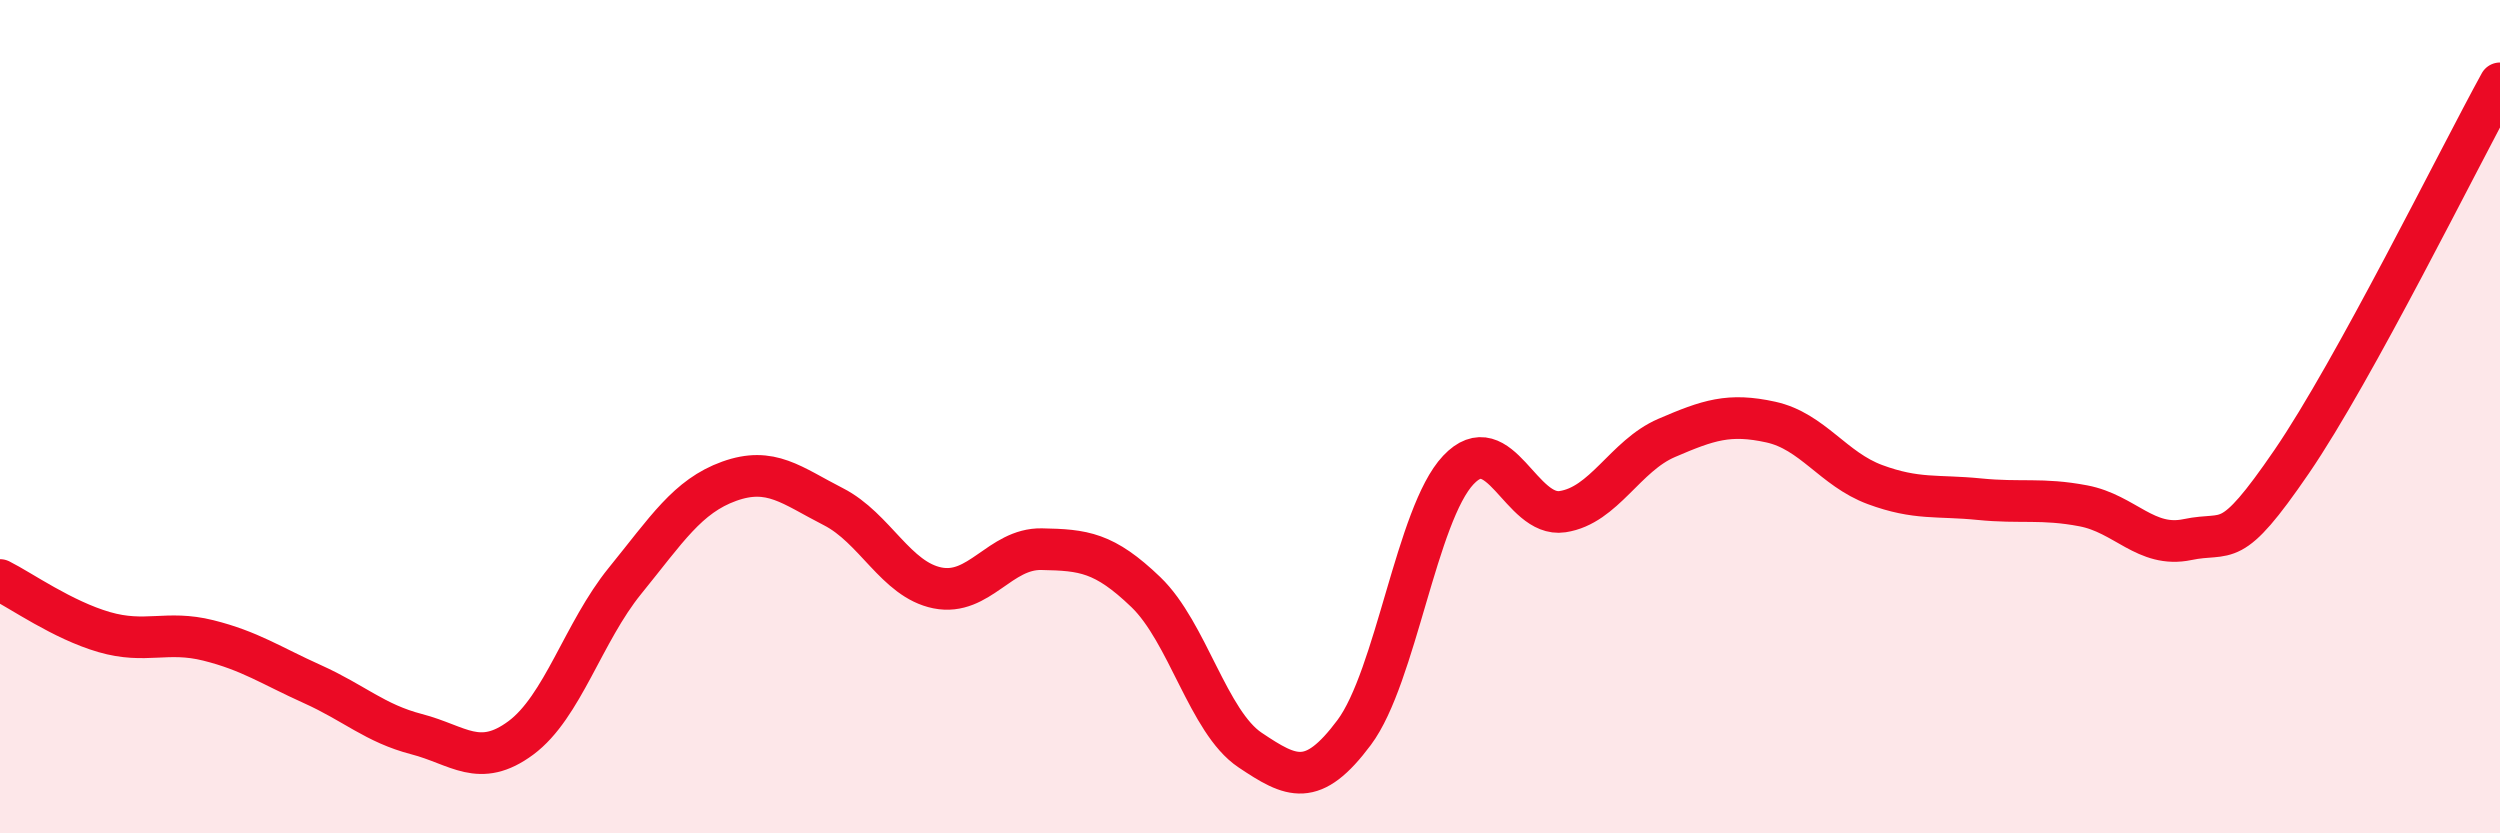
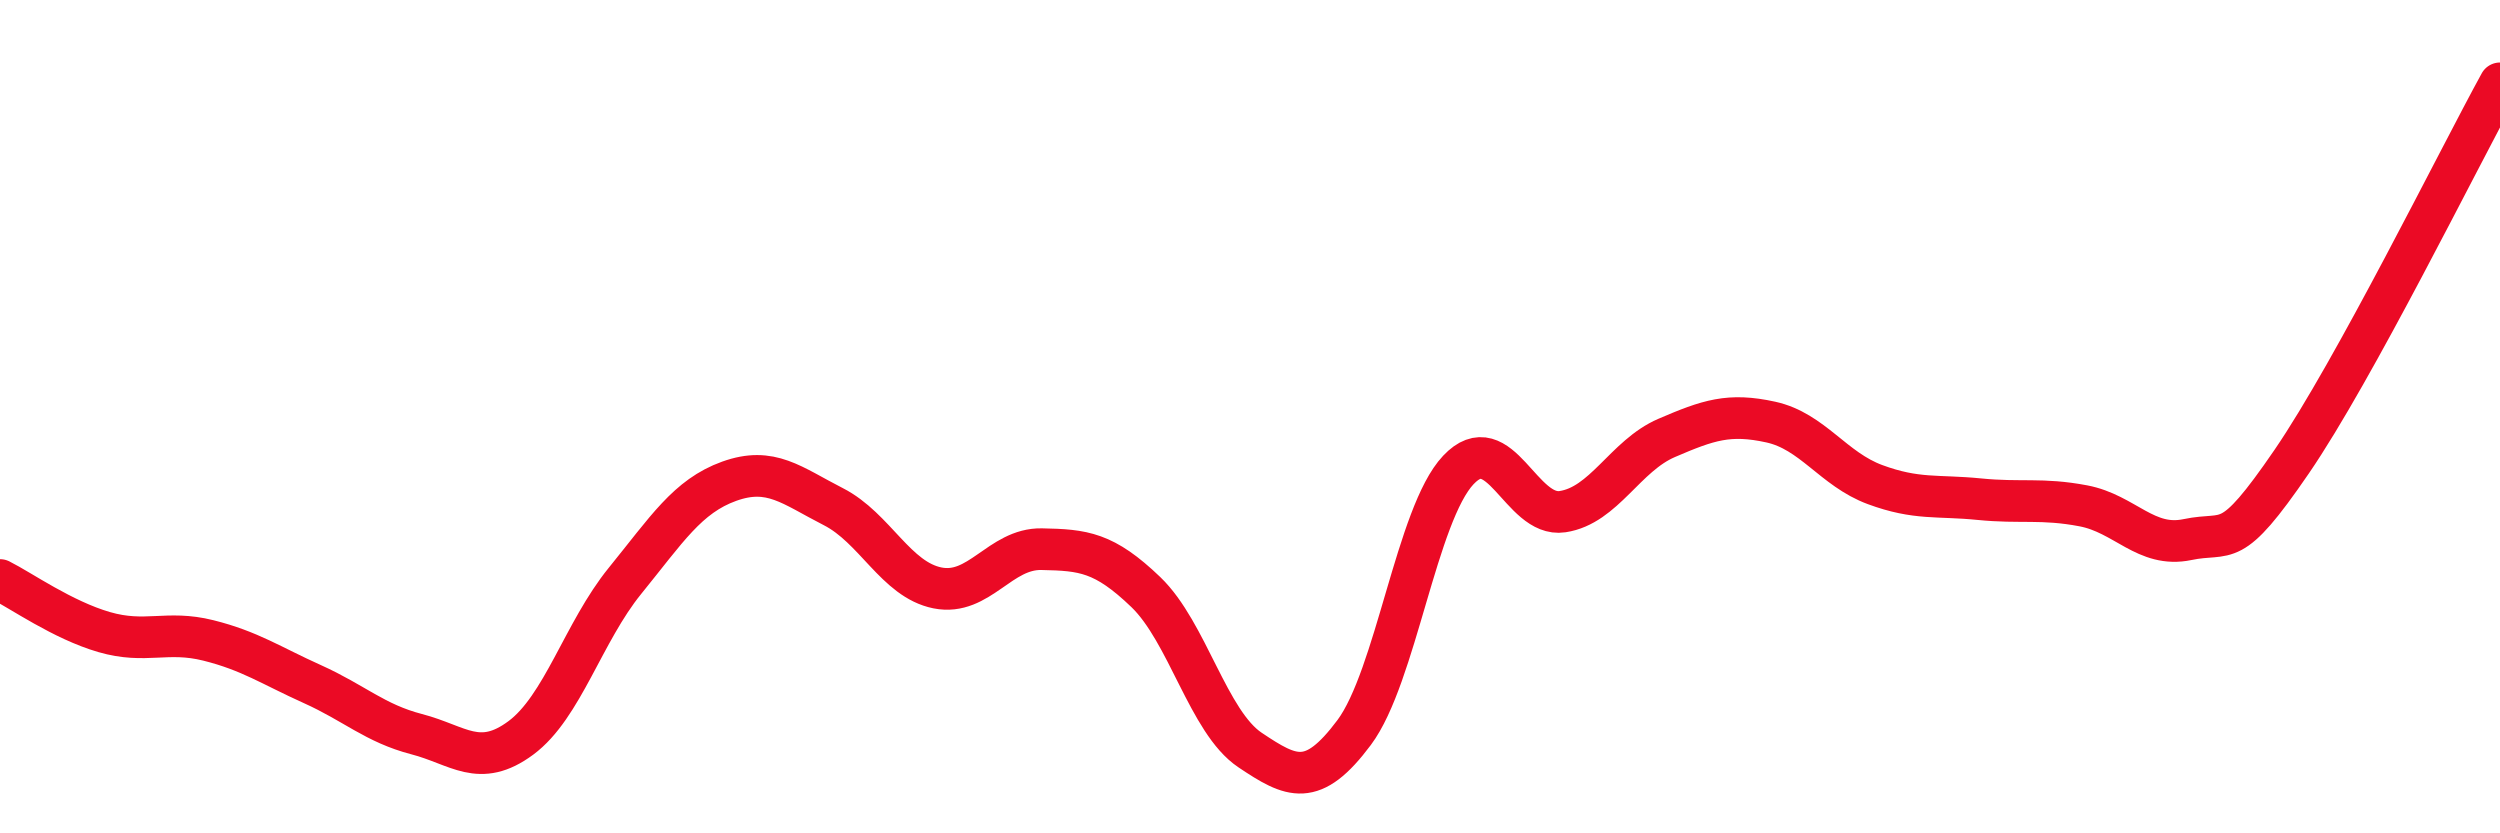
<svg xmlns="http://www.w3.org/2000/svg" width="60" height="20" viewBox="0 0 60 20">
-   <path d="M 0,13.92 C 0.5,14.17 1.5,14.88 2.5,15.17 C 3.5,15.46 4,15.12 5,15.37 C 6,15.62 6.5,15.97 7.5,16.42 C 8.5,16.87 9,17.36 10,17.62 C 11,17.88 11.5,18.45 12.5,17.71 C 13.5,16.97 14,15.17 15,13.94 C 16,12.71 16.5,11.91 17.5,11.55 C 18.5,11.19 19,11.65 20,12.16 C 21,12.67 21.5,13.91 22.5,14.11 C 23.5,14.31 24,13.16 25,13.18 C 26,13.2 26.5,13.25 27.5,14.21 C 28.5,15.17 29,17.33 30,18 C 31,18.67 31.5,18.92 32.5,17.58 C 33.5,16.24 34,12.34 35,11.28 C 36,10.22 36.5,12.43 37.5,12.28 C 38.5,12.13 39,10.94 40,10.51 C 41,10.08 41.5,9.91 42.5,10.13 C 43.5,10.35 44,11.26 45,11.63 C 46,12 46.5,11.88 47.5,11.98 C 48.5,12.08 49,11.95 50,12.14 C 51,12.33 51.5,13.16 52.5,12.95 C 53.5,12.74 53.5,13.27 55,11.08 C 56.5,8.89 59,3.82 60,2L60 20L0 20Z" fill="#EB0A25" opacity="0.1" stroke-linecap="round" stroke-linejoin="round" />
  <path d="M 0,13.92 C 0.5,14.17 1.5,14.88 2.5,15.17 C 3.5,15.46 4,15.12 5,15.37 C 6,15.62 6.5,15.97 7.5,16.42 C 8.5,16.87 9,17.36 10,17.62 C 11,17.88 11.5,18.45 12.5,17.71 C 13.5,16.97 14,15.17 15,13.94 C 16,12.71 16.5,11.91 17.5,11.55 C 18.5,11.19 19,11.65 20,12.16 C 21,12.67 21.5,13.91 22.5,14.11 C 23.5,14.31 24,13.16 25,13.18 C 26,13.2 26.5,13.25 27.5,14.21 C 28.5,15.17 29,17.33 30,18 C 31,18.67 31.5,18.92 32.5,17.58 C 33.5,16.24 34,12.34 35,11.28 C 36,10.22 36.5,12.43 37.5,12.28 C 38.5,12.13 39,10.94 40,10.51 C 41,10.08 41.5,9.91 42.5,10.13 C 43.5,10.35 44,11.26 45,11.63 C 46,12 46.5,11.88 47.5,11.98 C 48.5,12.08 49,11.95 50,12.14 C 51,12.33 51.5,13.16 52.5,12.95 C 53.5,12.74 53.5,13.27 55,11.08 C 56.5,8.89 59,3.82 60,2" stroke="#EB0A25" stroke-width="1" fill="none" stroke-linecap="round" stroke-linejoin="round" />
</svg>